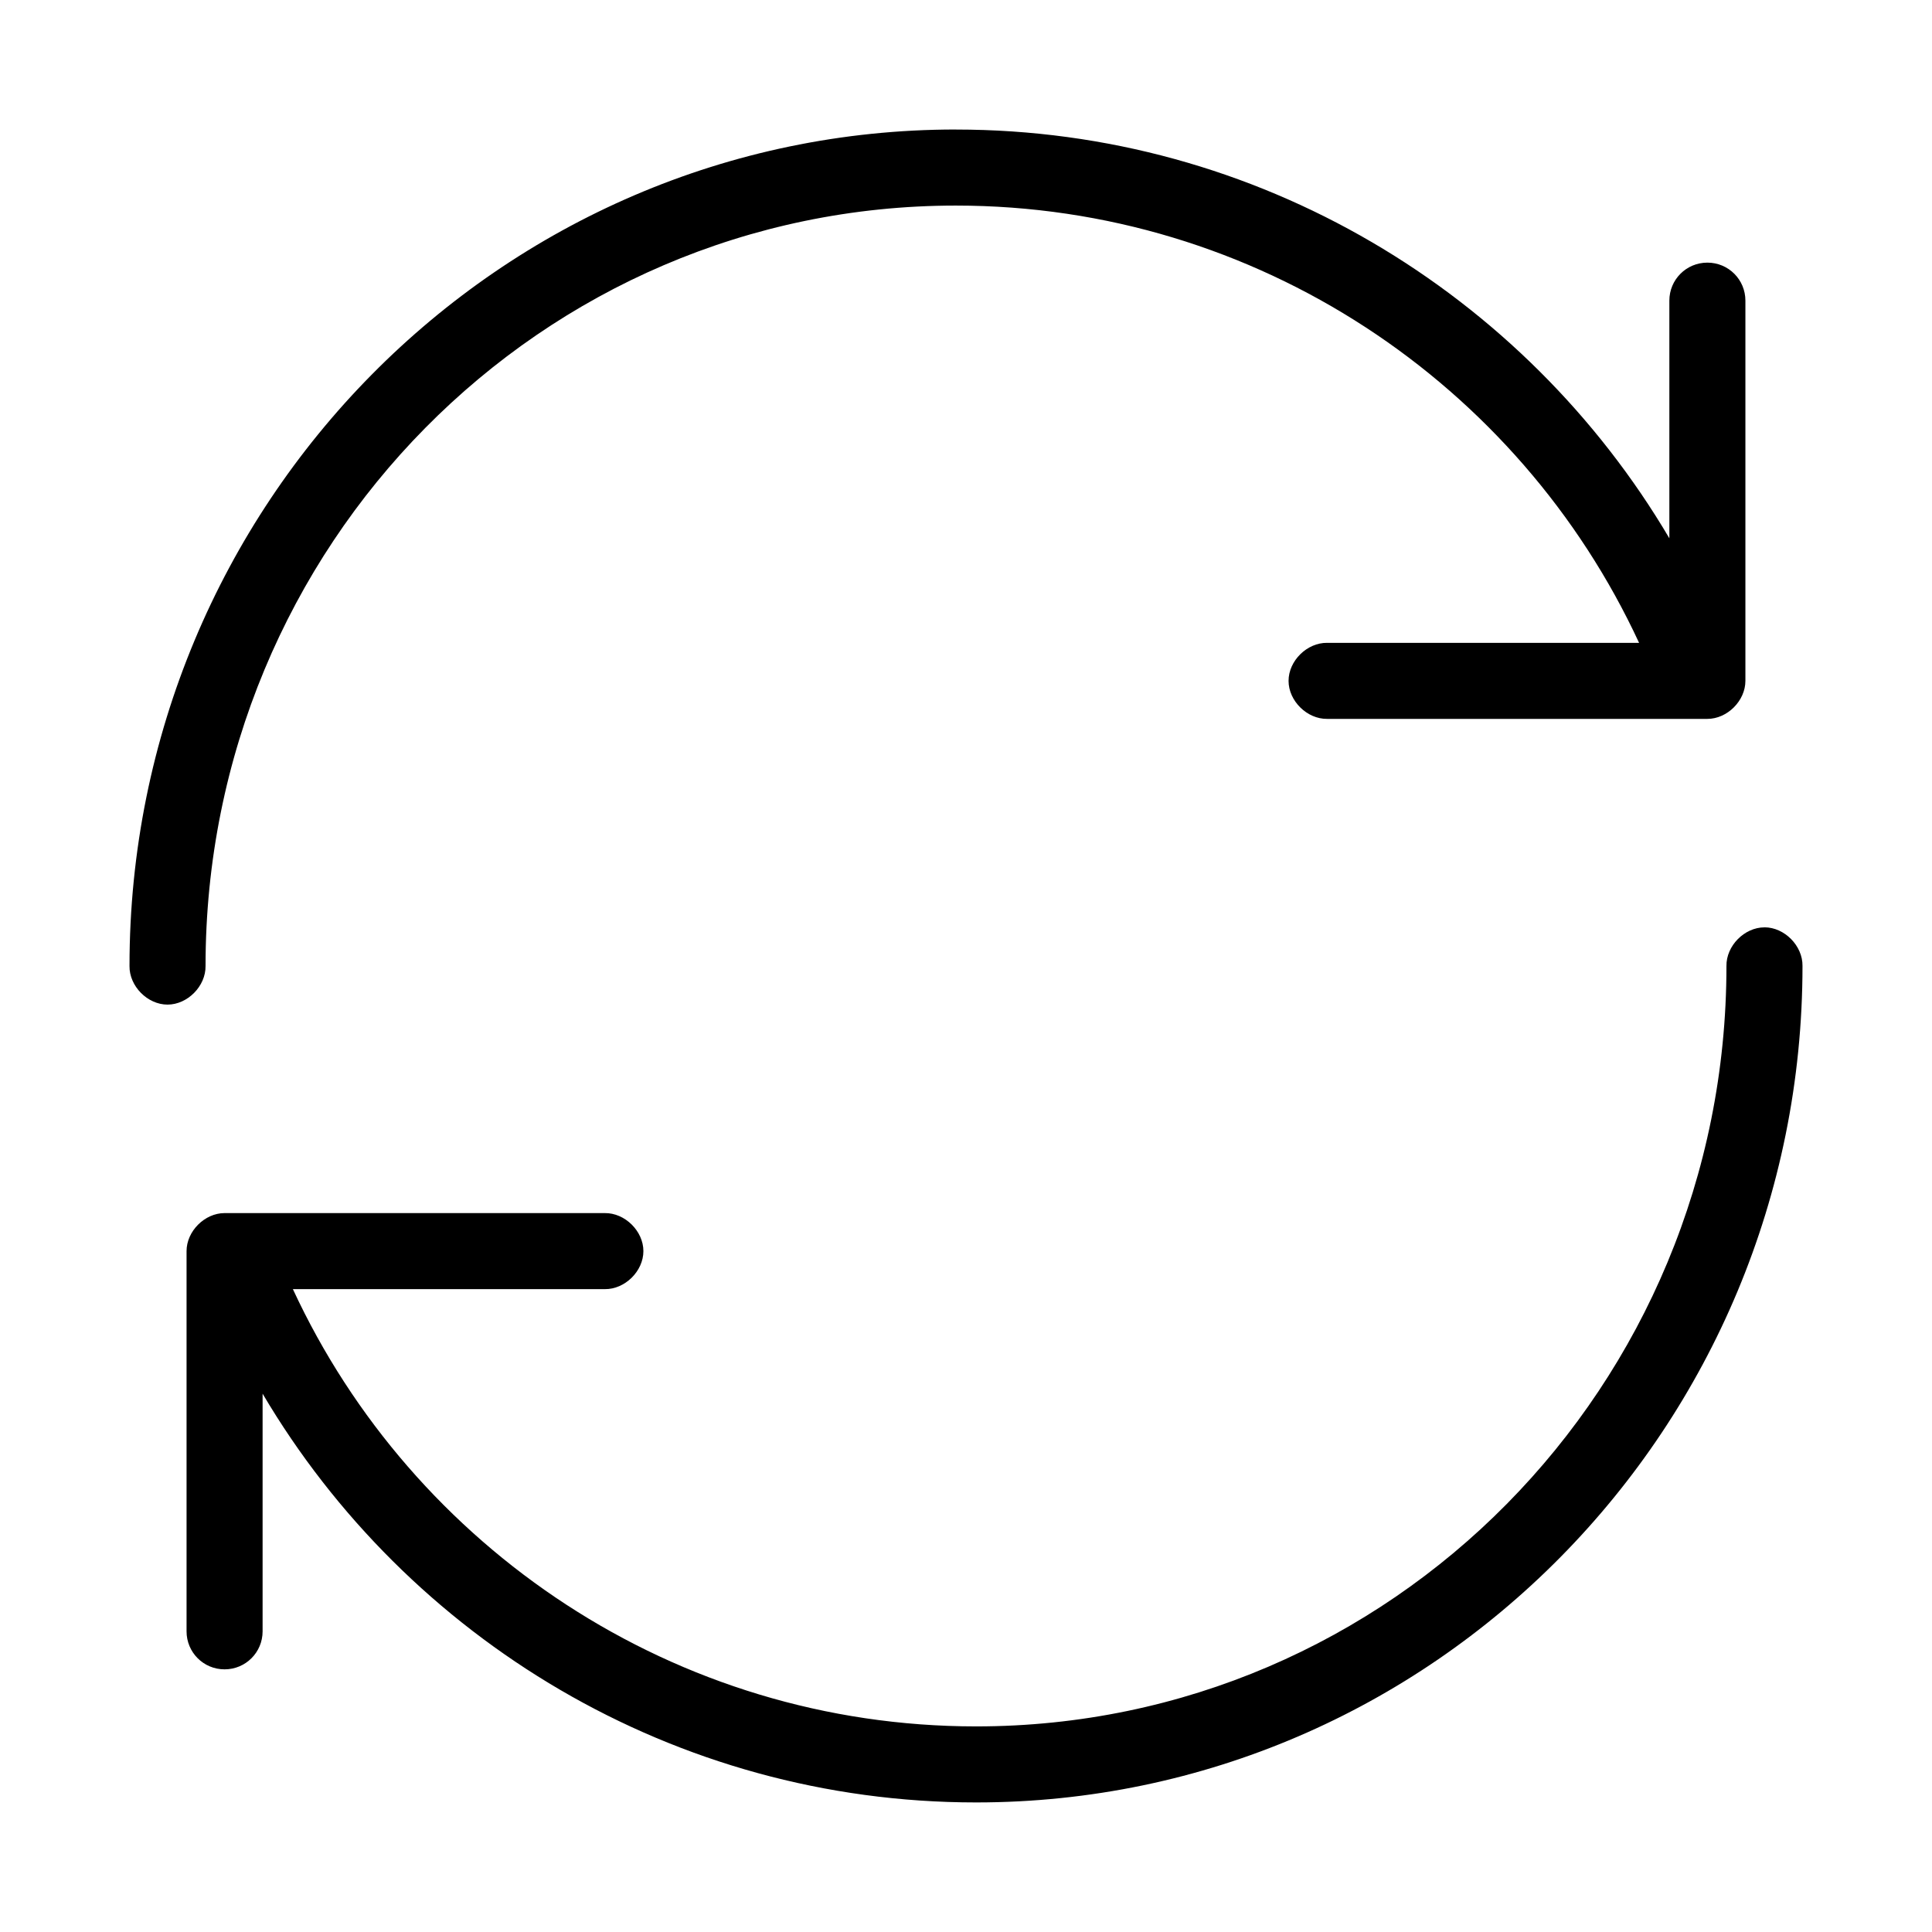
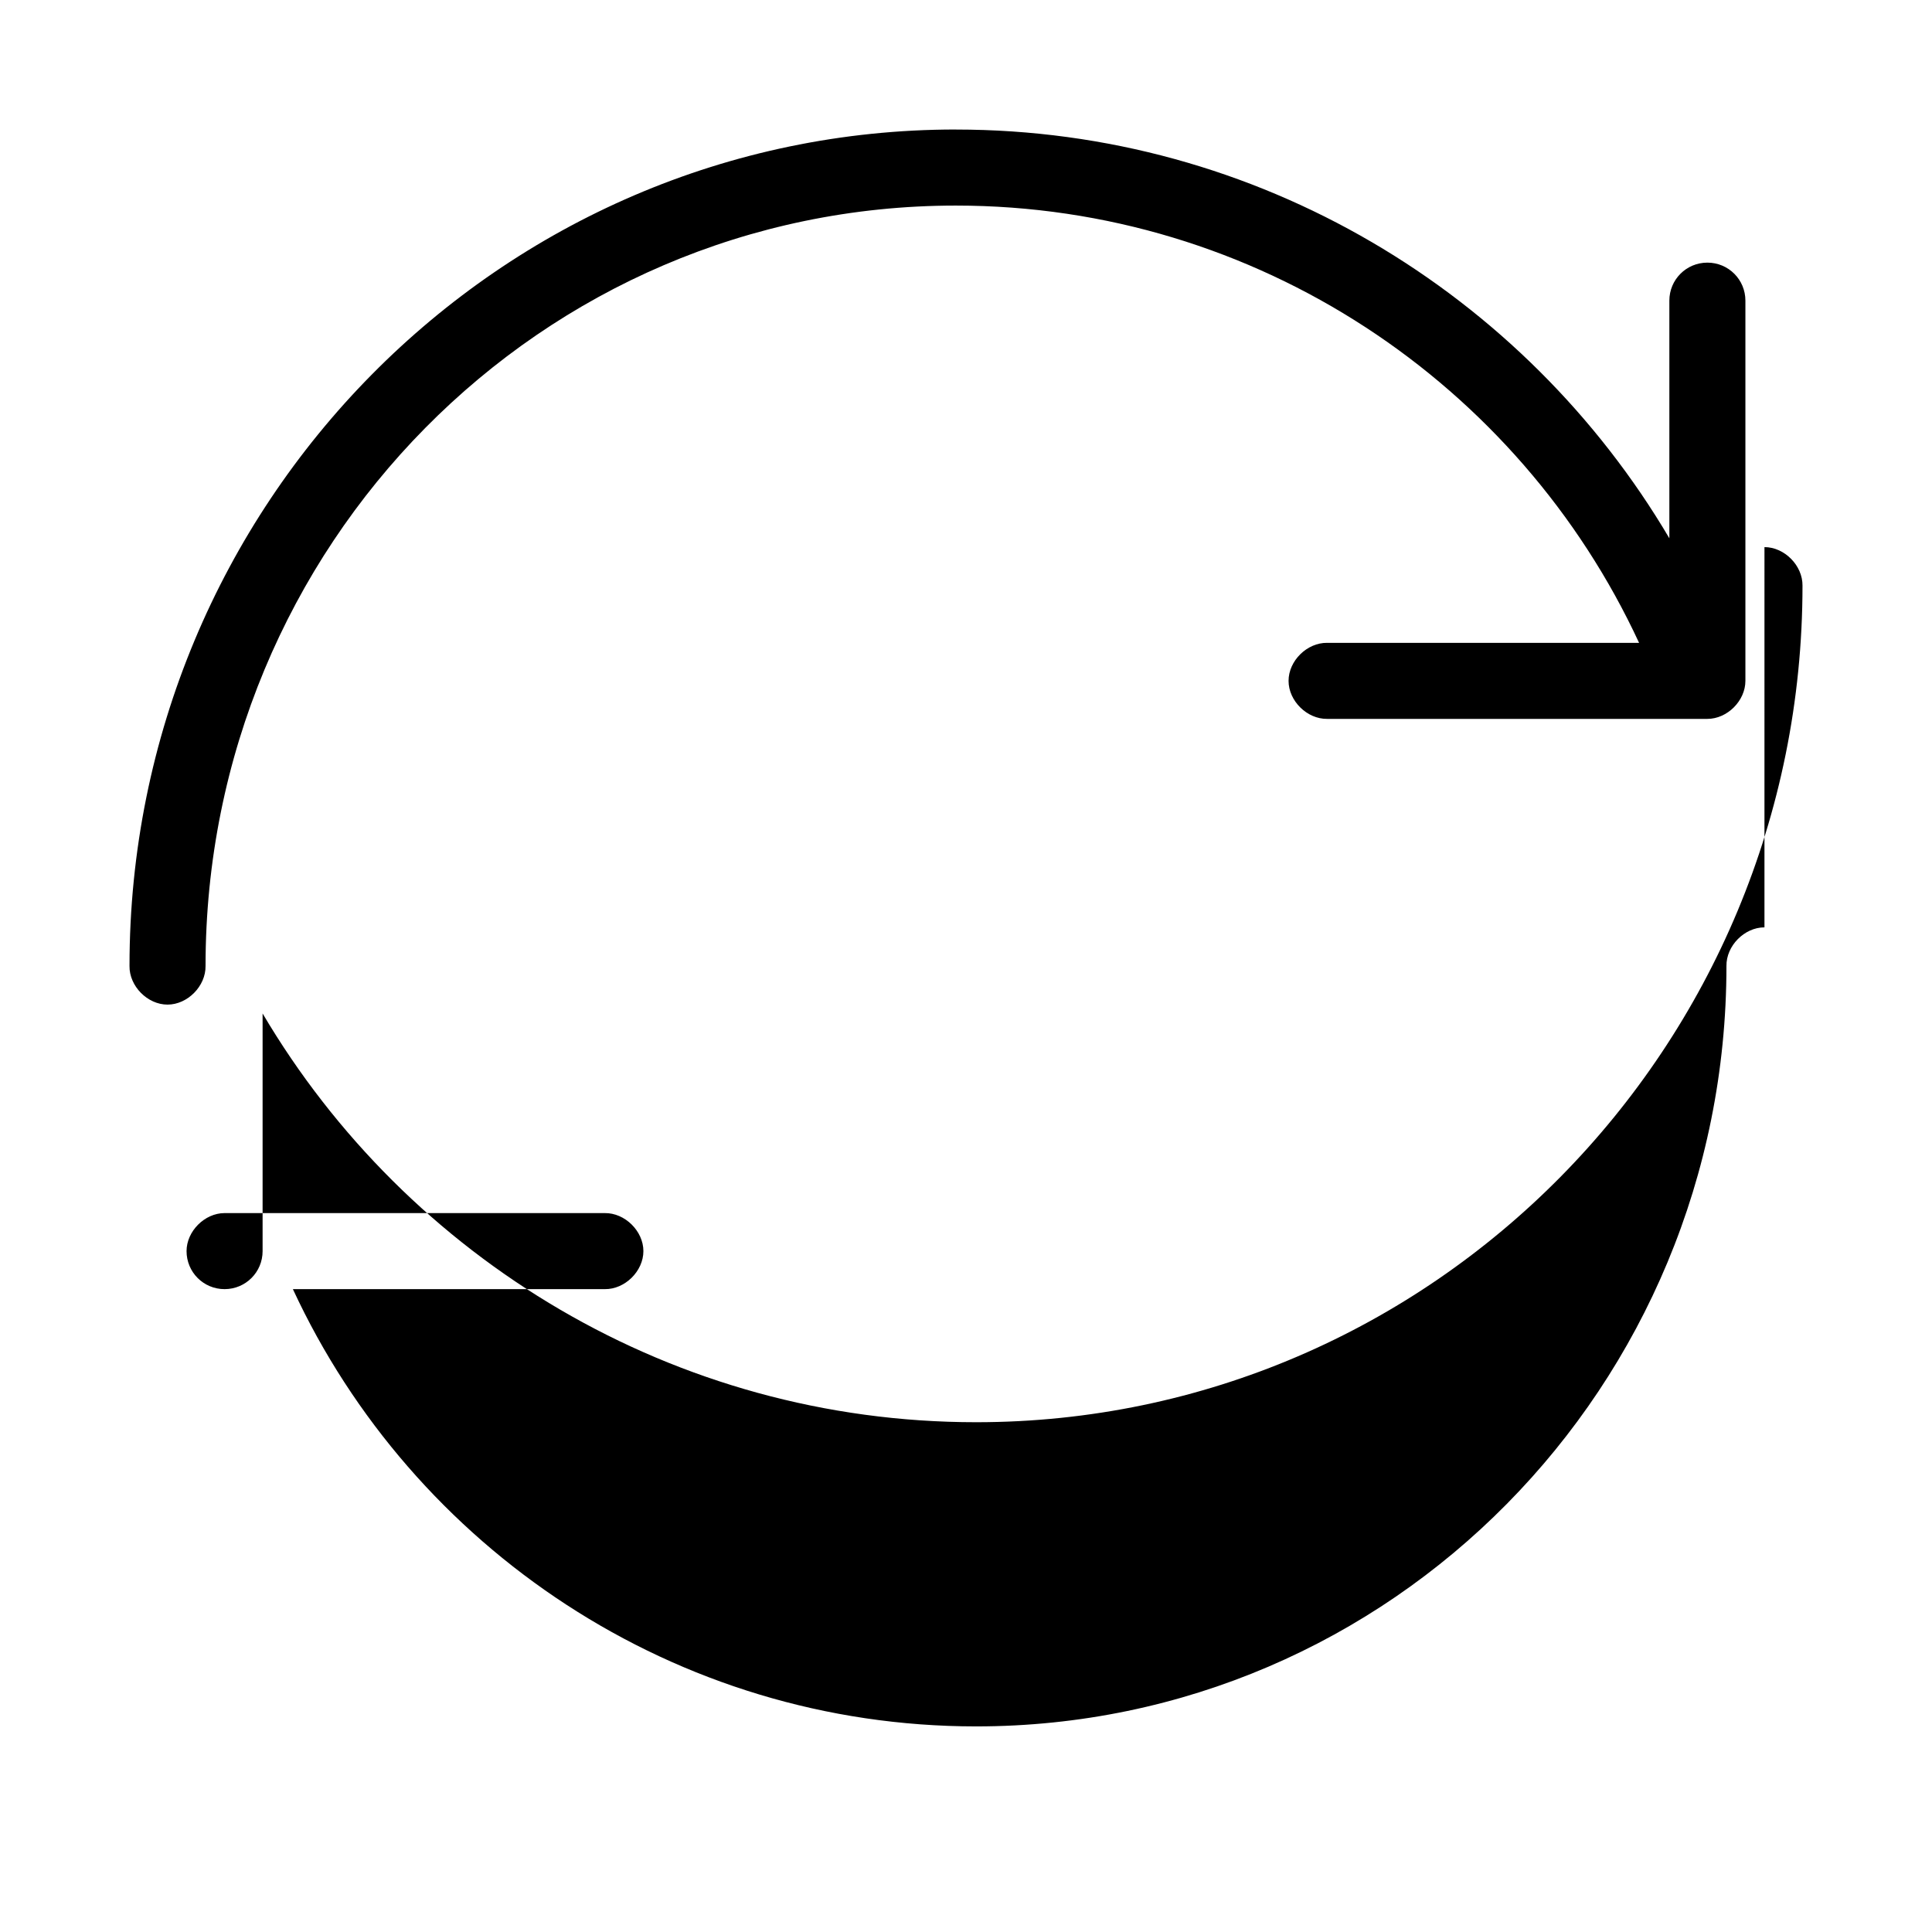
<svg xmlns="http://www.w3.org/2000/svg" fill="#000000" width="800px" height="800px" version="1.1" viewBox="144 144 512 512">
-   <path d="m397.32 178.32c-120.93 0-219 99.434-219 221.68-0.078 5.32 4.75 10.23 10.074 10.23 5.324 0 10.152-4.91 10.078-10.23 0-111.49 88.938-201.52 198.84-201.52 79.805 0 149.29 47.312 181.06 115.88h-82.656c-5.324-0.074-10.234 4.75-10.234 10.074s4.91 10.152 10.234 10.078h100.76c5.277 0 10.074-4.801 10.074-10.078v-100.76c0-5.582-4.492-10.074-10.074-10.074s-10.078 4.492-10.078 10.074v62.977c-38.336-64.926-109.02-108.32-189.09-108.32zm214.28 211.44c-5.324 0-10.152 4.91-10.074 10.234 0 111.48-88.941 201.52-198.85 201.52-79.805 0-149.29-47.312-181.06-115.88h82.656c5.324 0.078 10.234-4.75 10.234-10.074 0-5.324-4.91-10.152-10.234-10.078h-100.76c-5.273 0.004-10.074 4.801-10.074 10.078v100.76c0 5.582 4.492 10.074 10.074 10.074s10.078-4.492 10.078-10.074v-62.977c38.336 64.926 109.02 108.32 189.09 108.32 120.93 0 219-99.434 219-221.68 0.074-5.324-4.754-10.234-10.078-10.234z" />
+   <path d="m397.32 178.32c-120.93 0-219 99.434-219 221.68-0.078 5.32 4.75 10.23 10.074 10.23 5.324 0 10.152-4.91 10.078-10.23 0-111.49 88.938-201.52 198.84-201.52 79.805 0 149.29 47.312 181.06 115.88h-82.656c-5.324-0.074-10.234 4.75-10.234 10.074s4.91 10.152 10.234 10.078h100.76c5.277 0 10.074-4.801 10.074-10.078v-100.76c0-5.582-4.492-10.074-10.074-10.074s-10.078 4.492-10.078 10.074v62.977c-38.336-64.926-109.02-108.32-189.09-108.32zm214.28 211.44c-5.324 0-10.152 4.91-10.074 10.234 0 111.48-88.941 201.52-198.85 201.52-79.805 0-149.29-47.312-181.06-115.88h82.656c5.324 0.078 10.234-4.75 10.234-10.074 0-5.324-4.91-10.152-10.234-10.078h-100.76c-5.273 0.004-10.074 4.801-10.074 10.078c0 5.582 4.492 10.074 10.074 10.074s10.078-4.492 10.078-10.074v-62.977c38.336 64.926 109.02 108.32 189.09 108.32 120.93 0 219-99.434 219-221.68 0.074-5.324-4.754-10.234-10.078-10.234z" />
</svg>